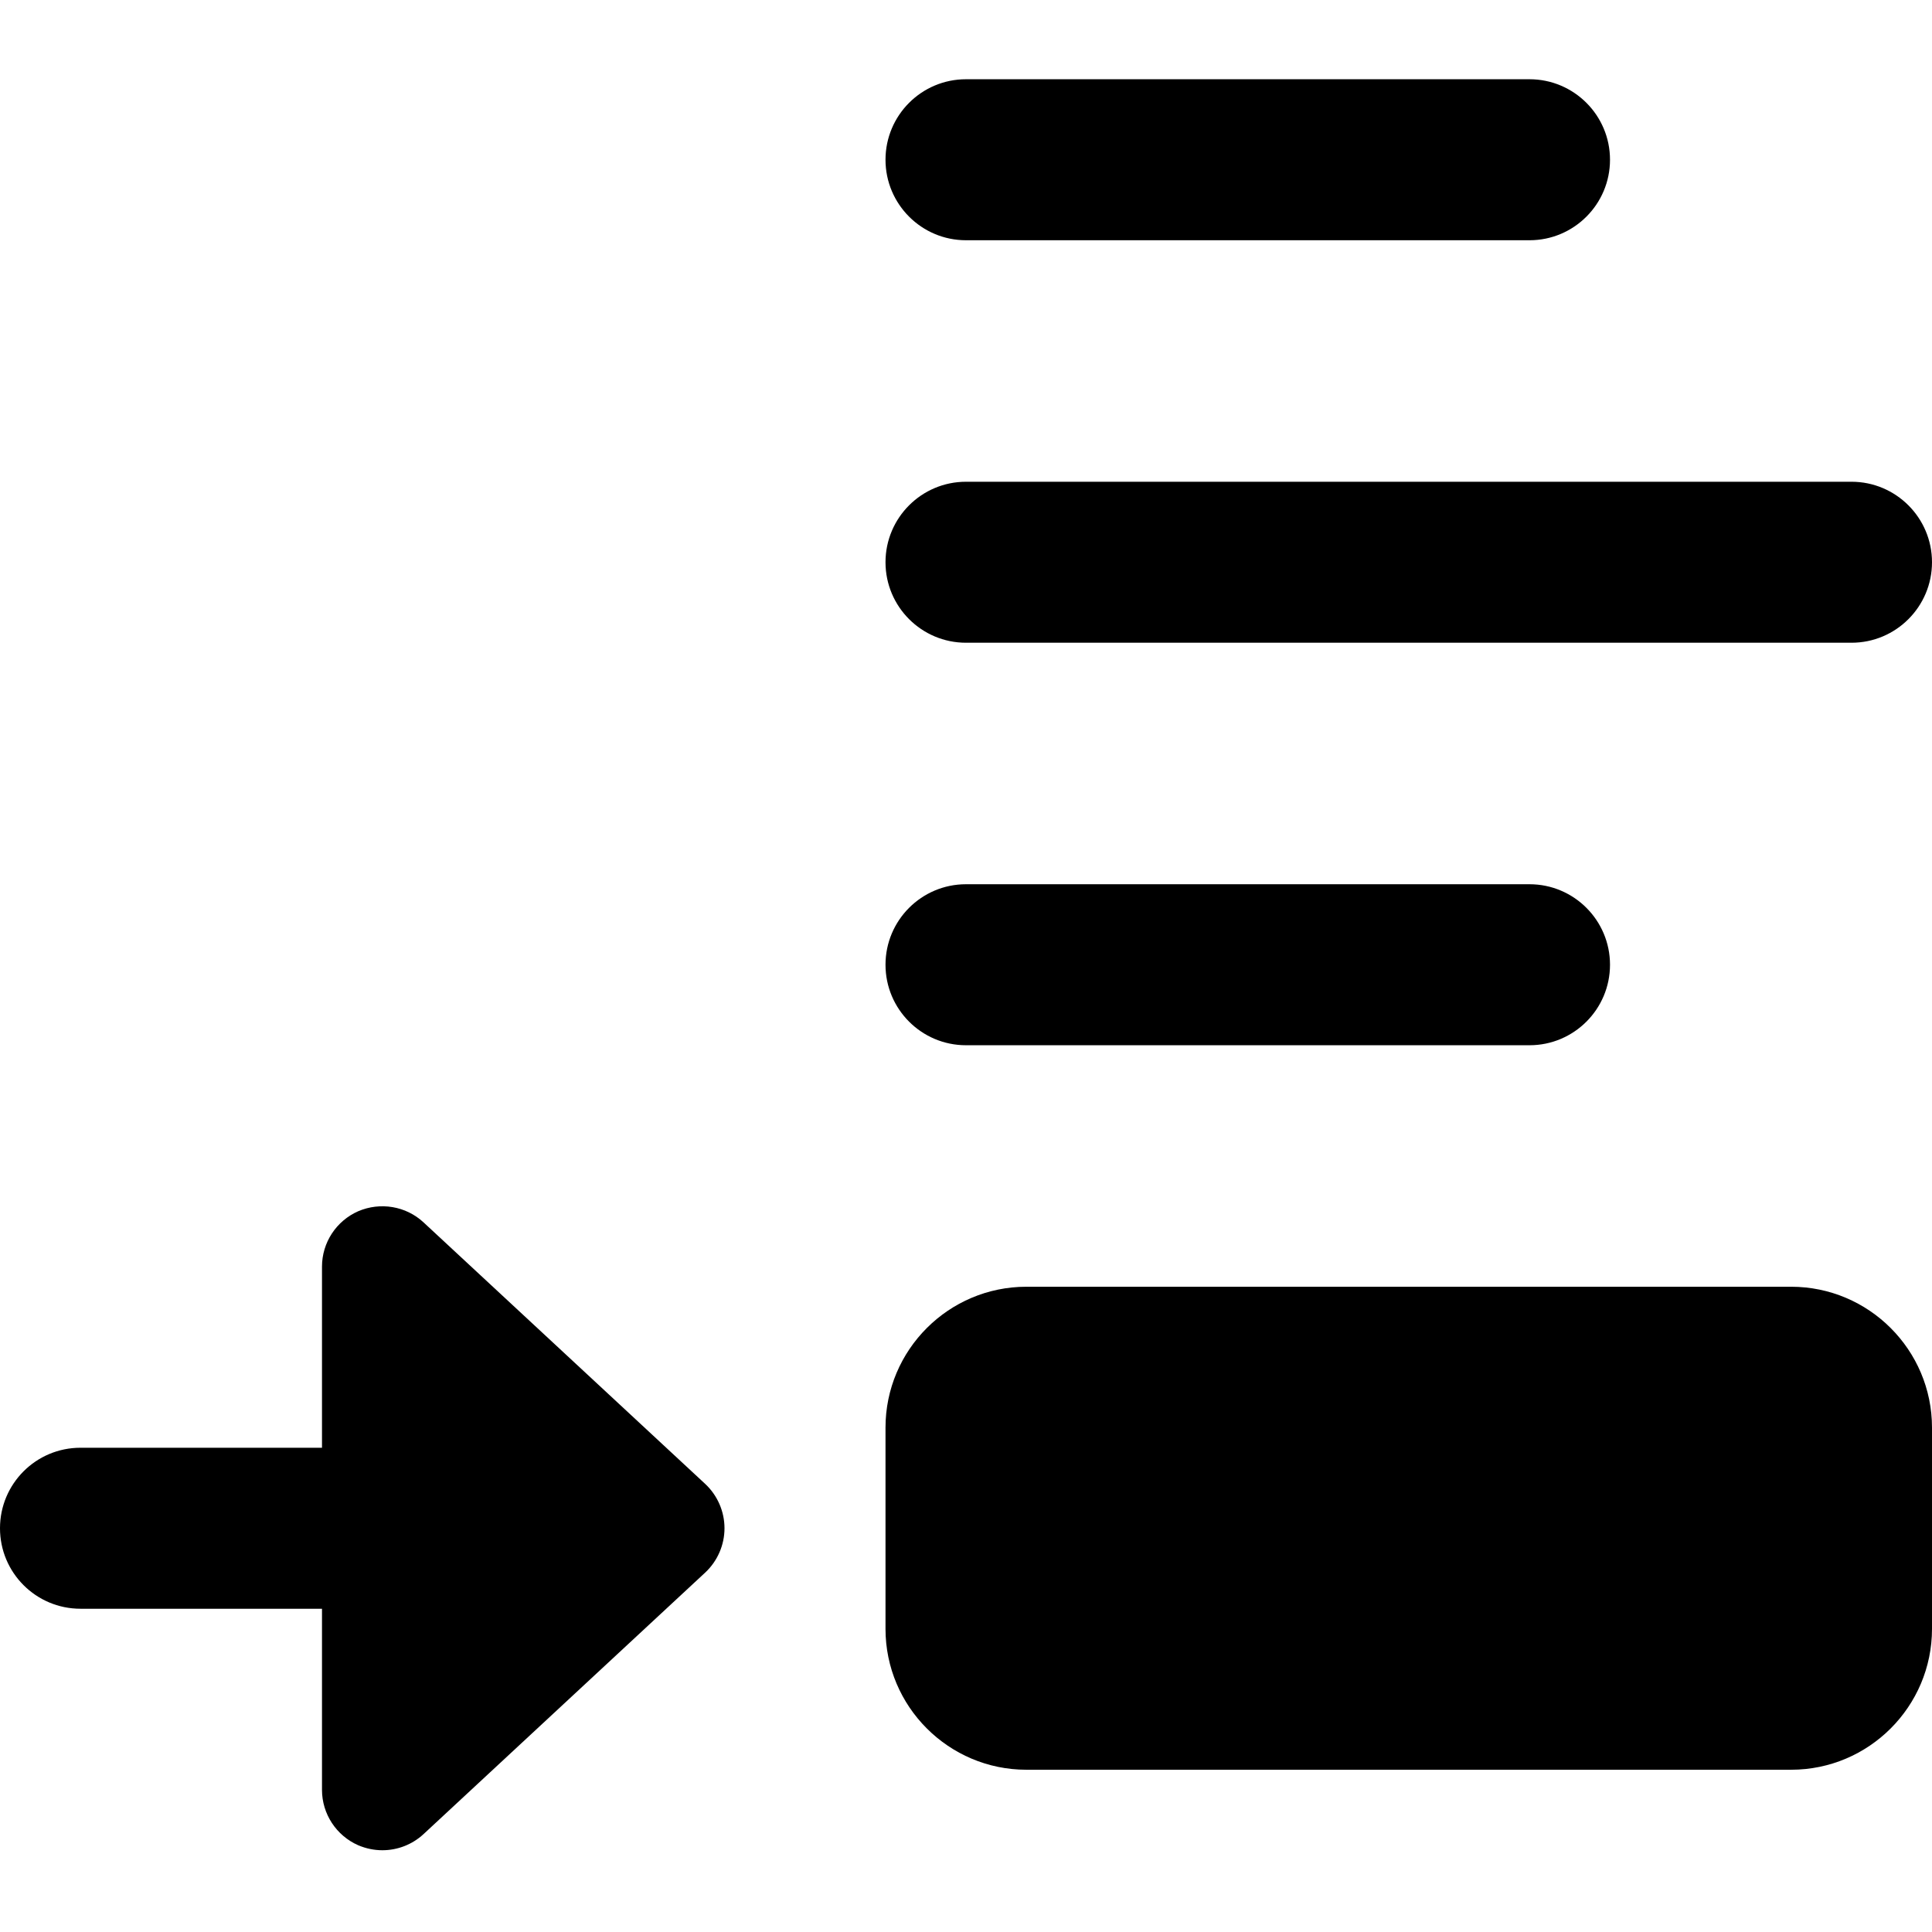
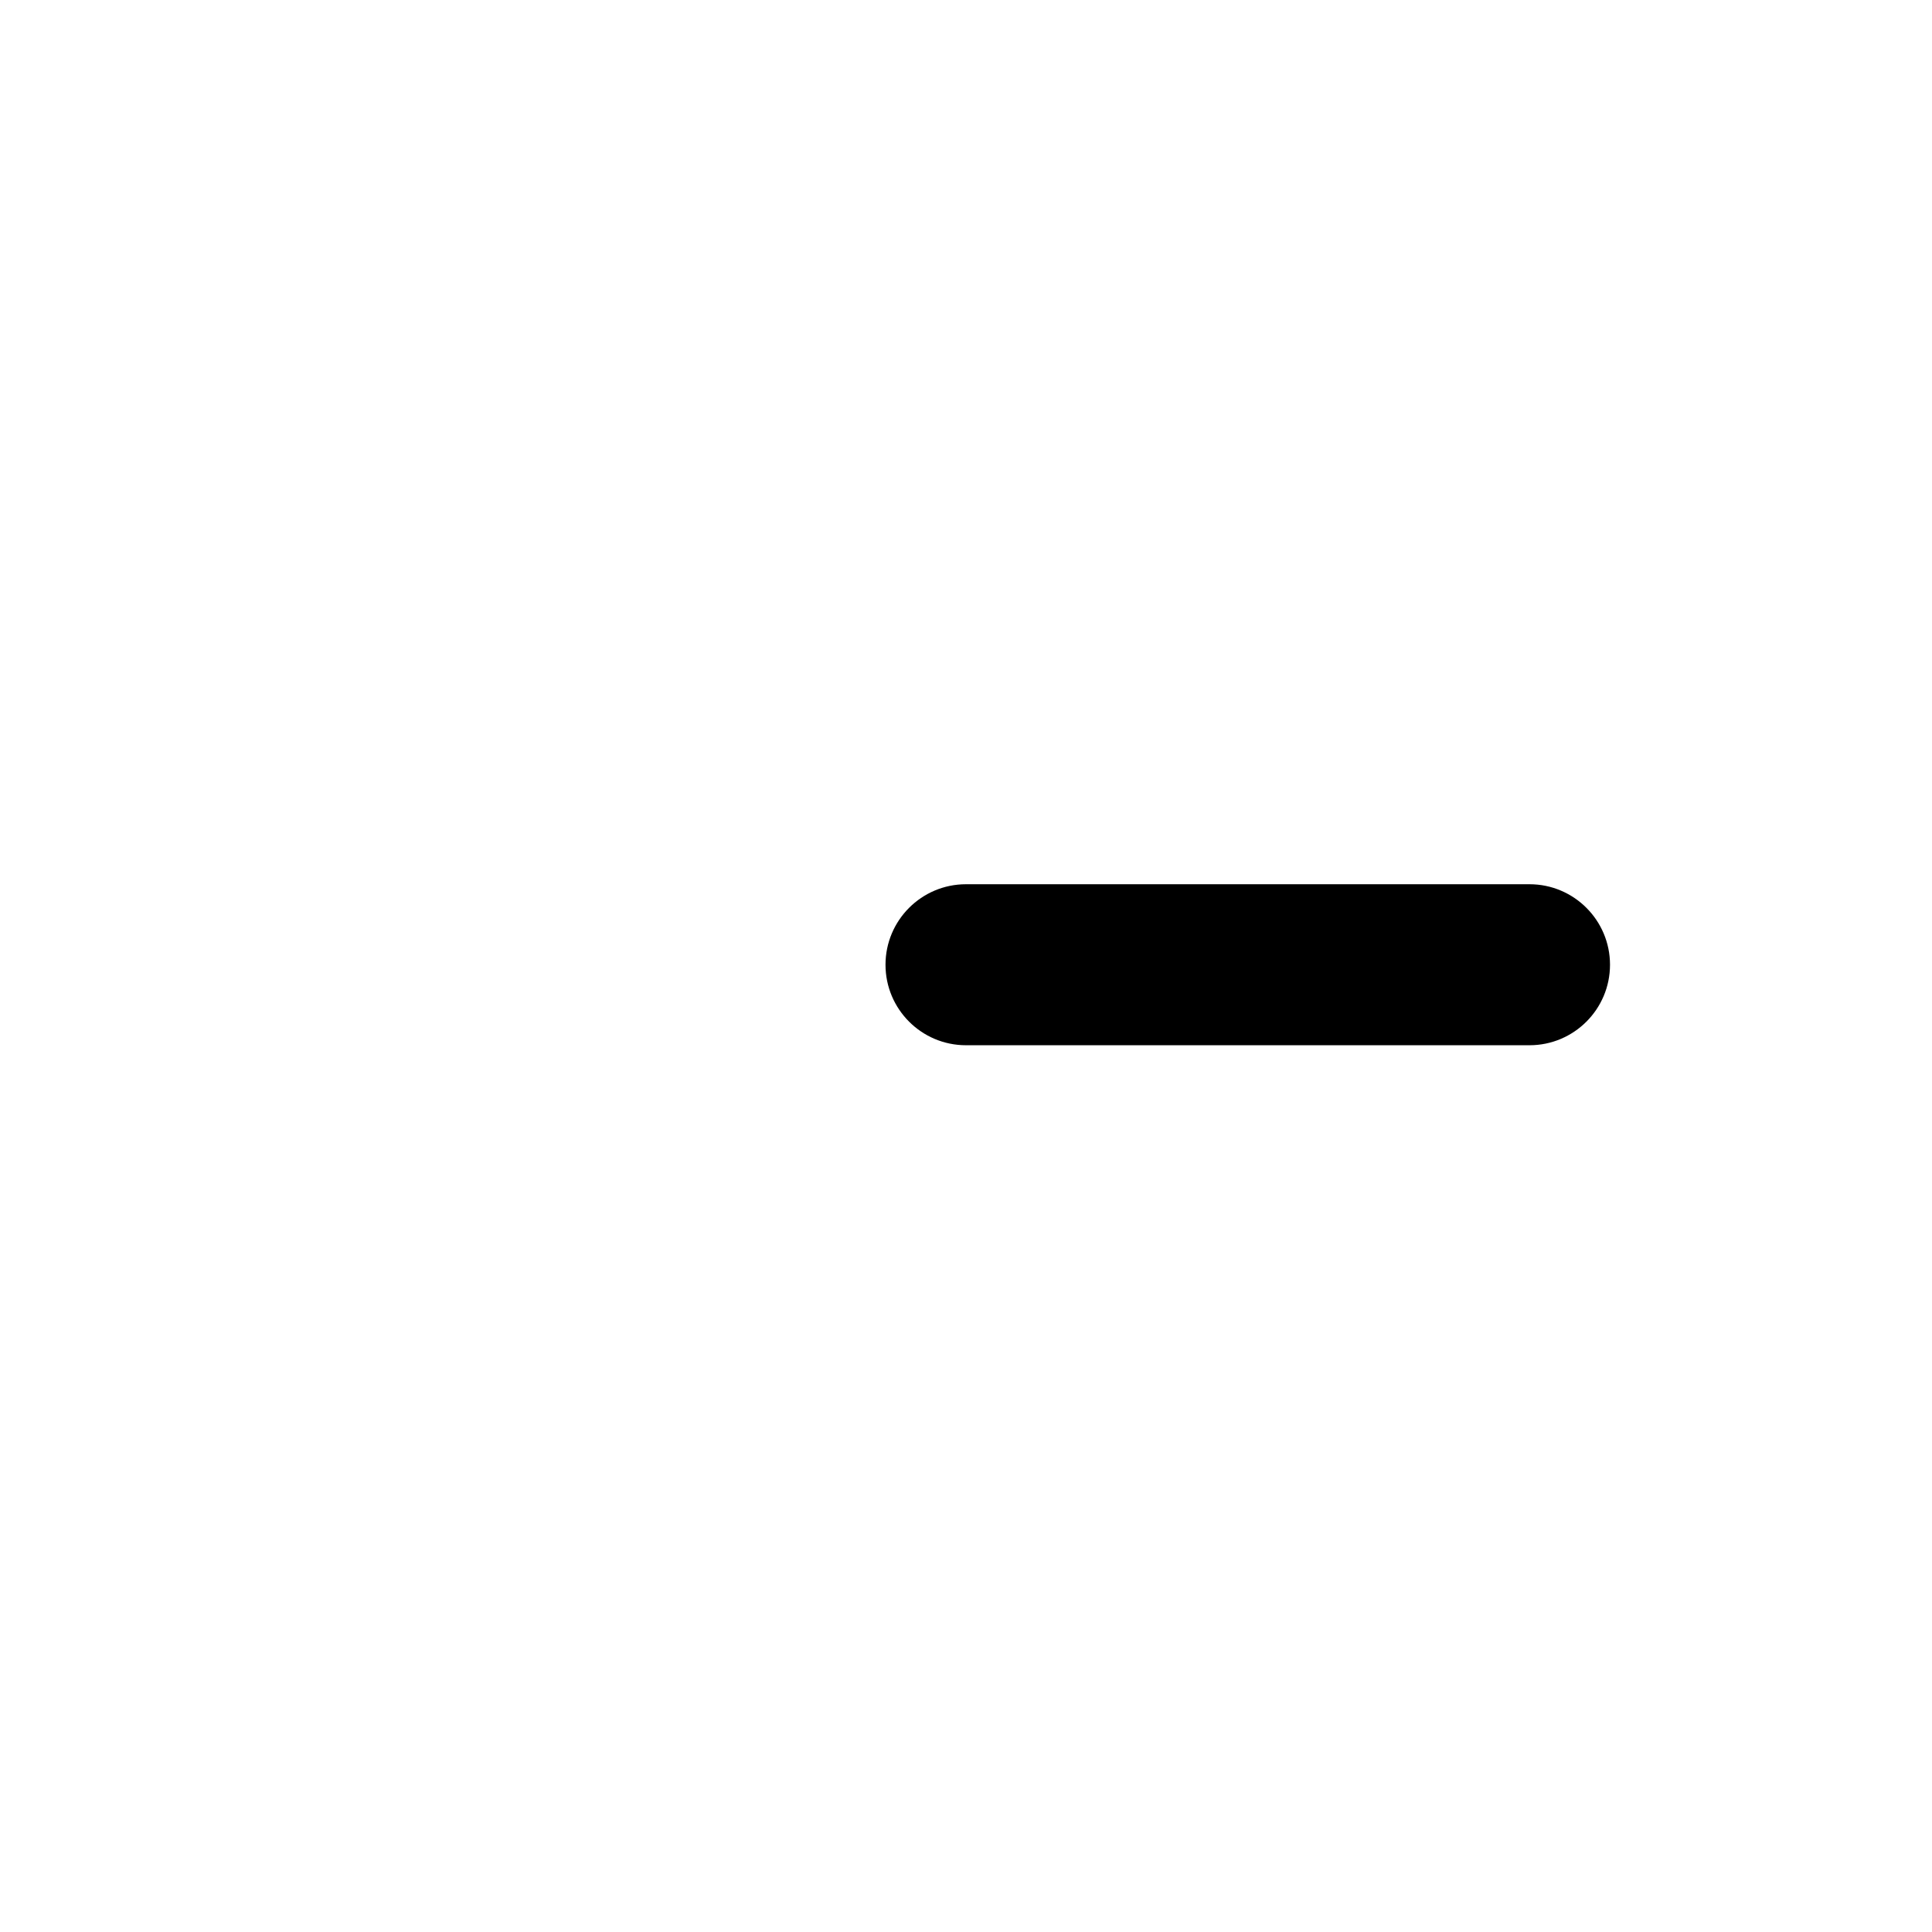
<svg xmlns="http://www.w3.org/2000/svg" height="512pt" viewBox="0 -21 512 512" width="512pt">
  <path d="m405.332 256h-149.332c-11.777 0-21.332-9.559-21.332-21.332 0-11.777 9.555-21.336 21.332-21.336h149.332c11.777 0 21.336 9.559 21.336 21.336 0 11.773-9.559 21.332-21.336 21.332zm0 0" />
-   <path d="m490.668 149.332h-234.668c-11.777 0-21.332-9.555-21.332-21.332s9.555-21.332 21.332-21.332h234.668c11.773 0 21.332 9.555 21.332 21.332s-9.559 21.332-21.332 21.332zm0 0" />
-   <path d="m405.332 42.668h-149.332c-11.777 0-21.332-9.559-21.332-21.336 0-11.773 9.555-21.332 21.332-21.332h149.332c11.777 0 21.336 9.559 21.336 21.332 0 11.777-9.559 21.336-21.336 21.336zm0 0" />
-   <path d="m474.668 320h-202.668c-20.586 0-37.332 16.746-37.332 37.332v53.336c0 20.586 16.746 37.332 37.332 37.332h202.668c20.586 0 37.332-16.746 37.332-37.332v-53.336c0-20.586-16.746-37.332-37.332-37.332zm0 0" />
-   <path d="m186.902 372.266-74.668-69.332c-4.672-4.332-11.457-5.441-17.301-2.945-5.824 2.562-9.602 8.32-9.602 14.68v48h-64c-11.797 0-21.332 9.555-21.332 21.332s9.535 21.332 21.332 21.332h64v48c0 6.359 3.777 12.117 9.602 14.68 2.07.875 4.223 1.32 6.398 1.32 3.969 0 7.875-1.469 10.902-4.266l74.668-69.332c3.242-3.031 5.098-7.297 5.098-11.734s-1.855-8.703-5.098-11.734zm0 0" />
</svg>